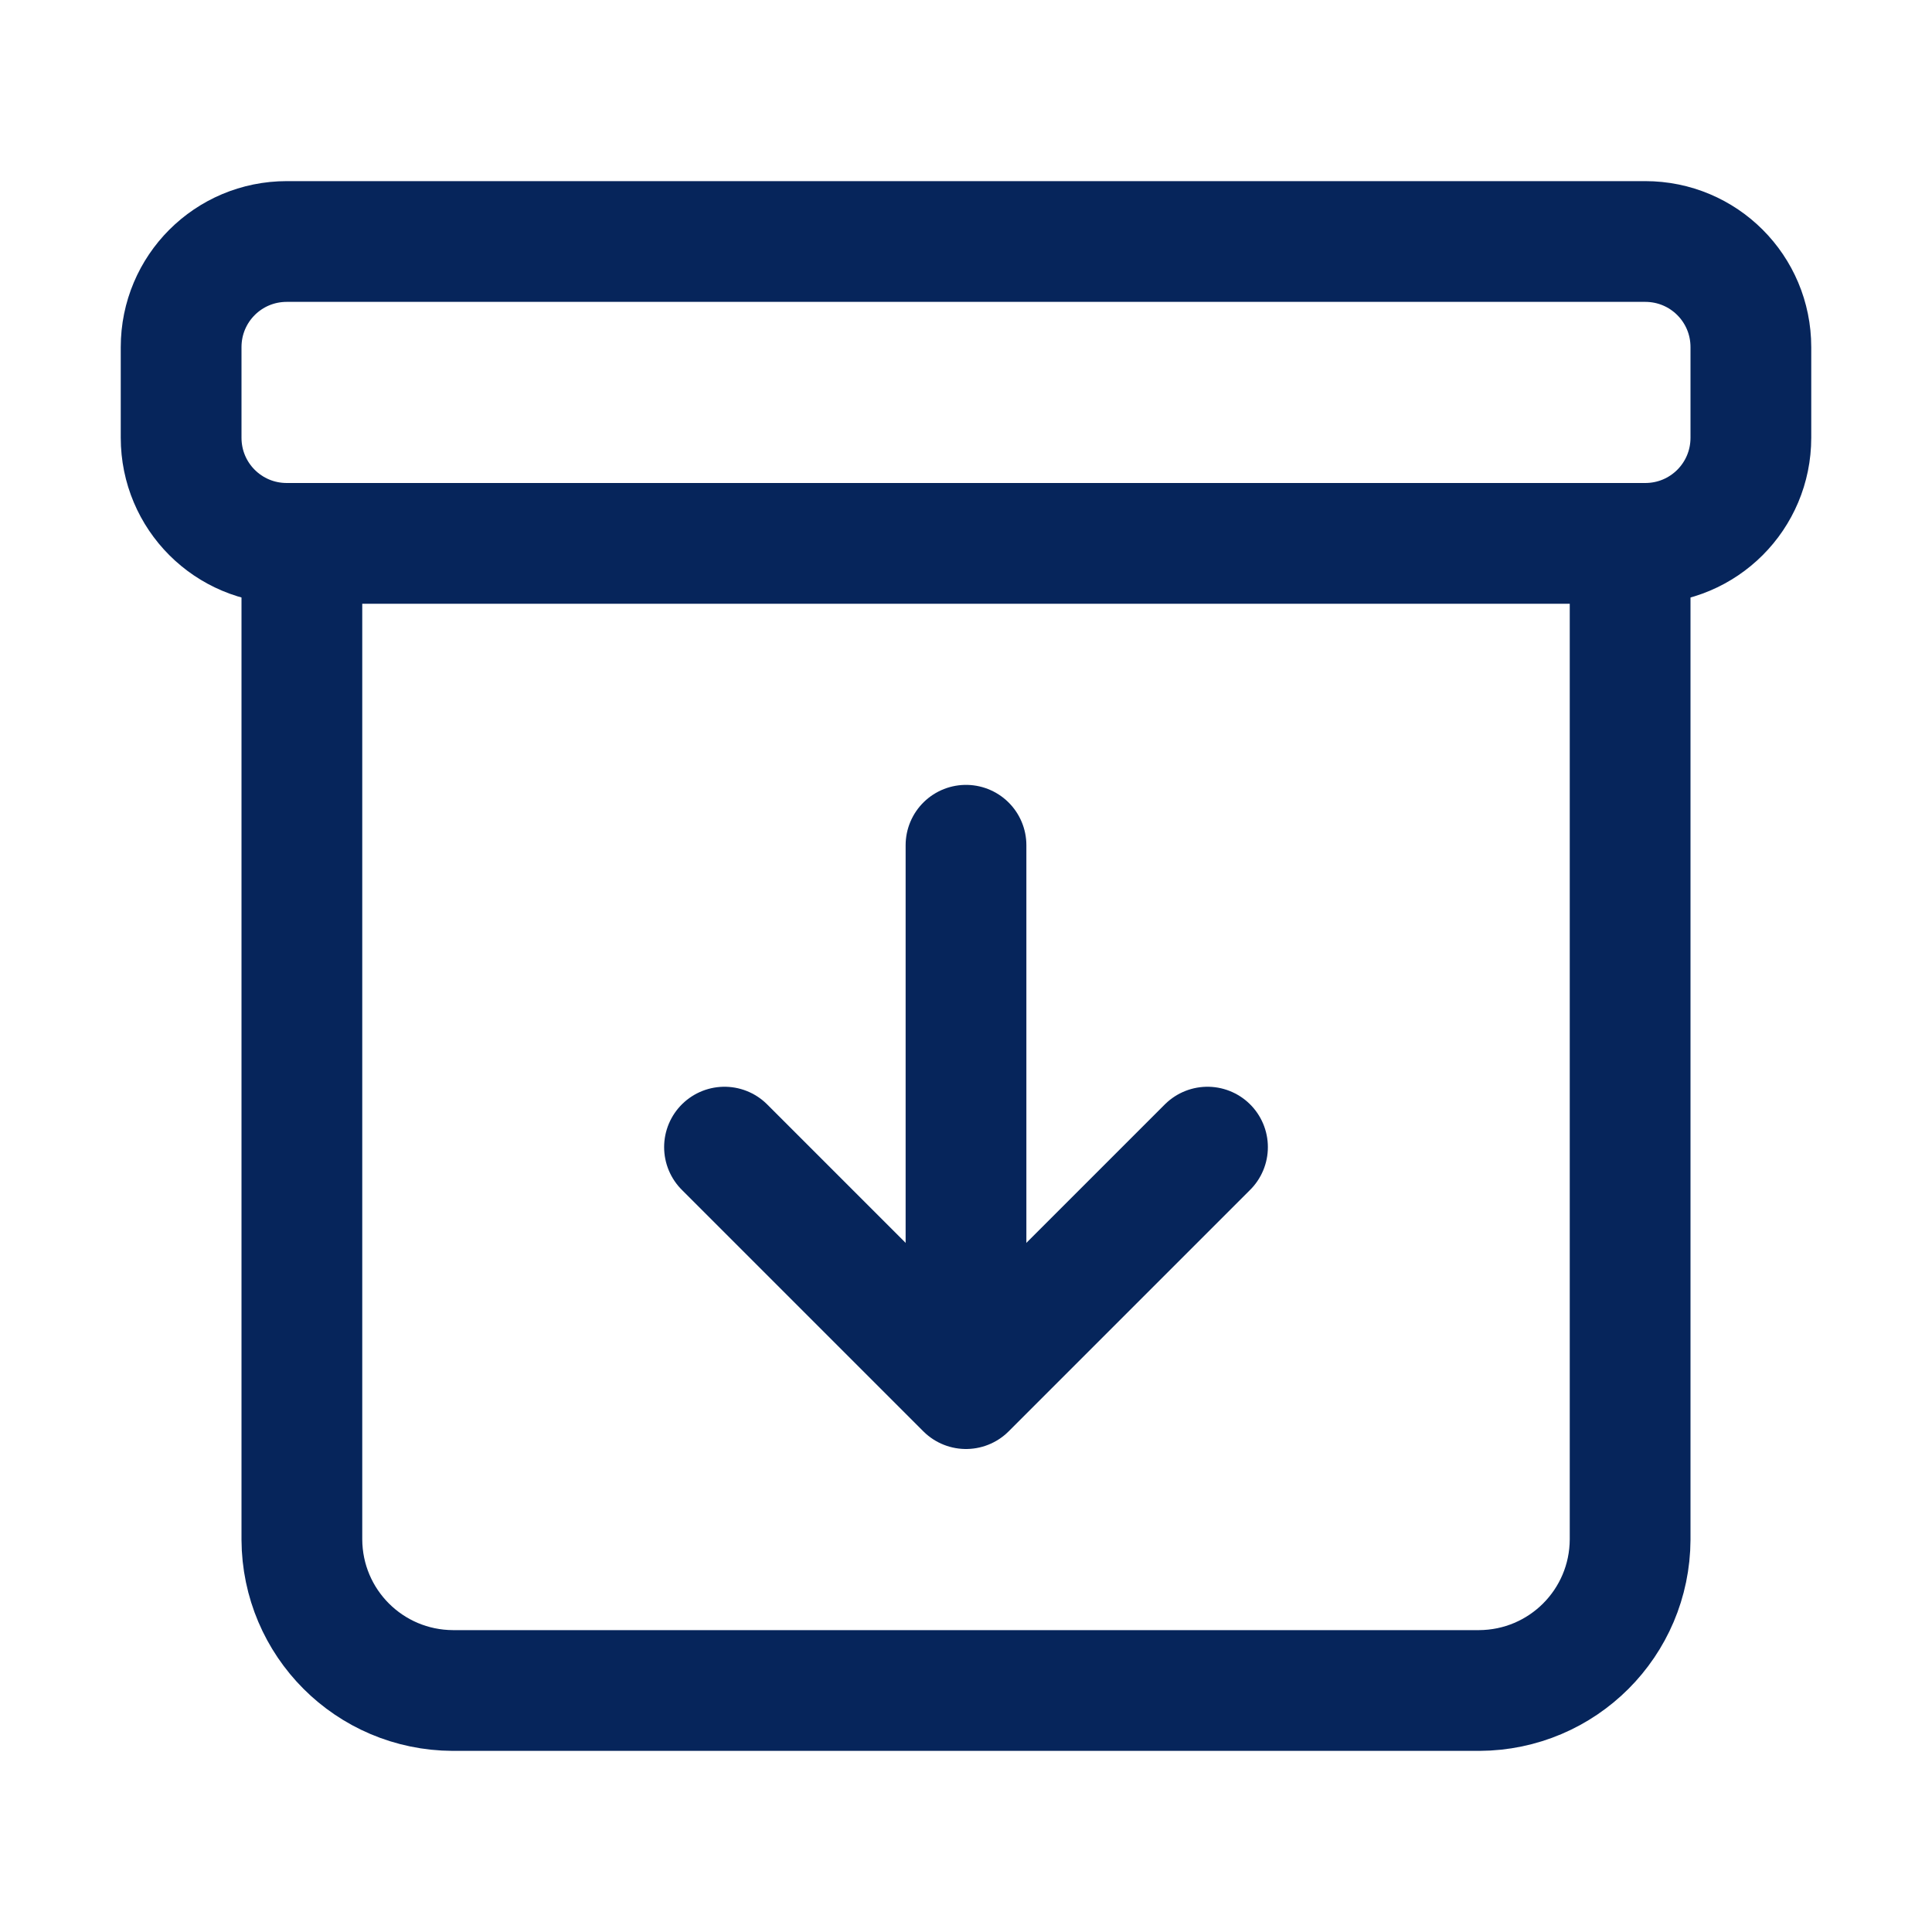
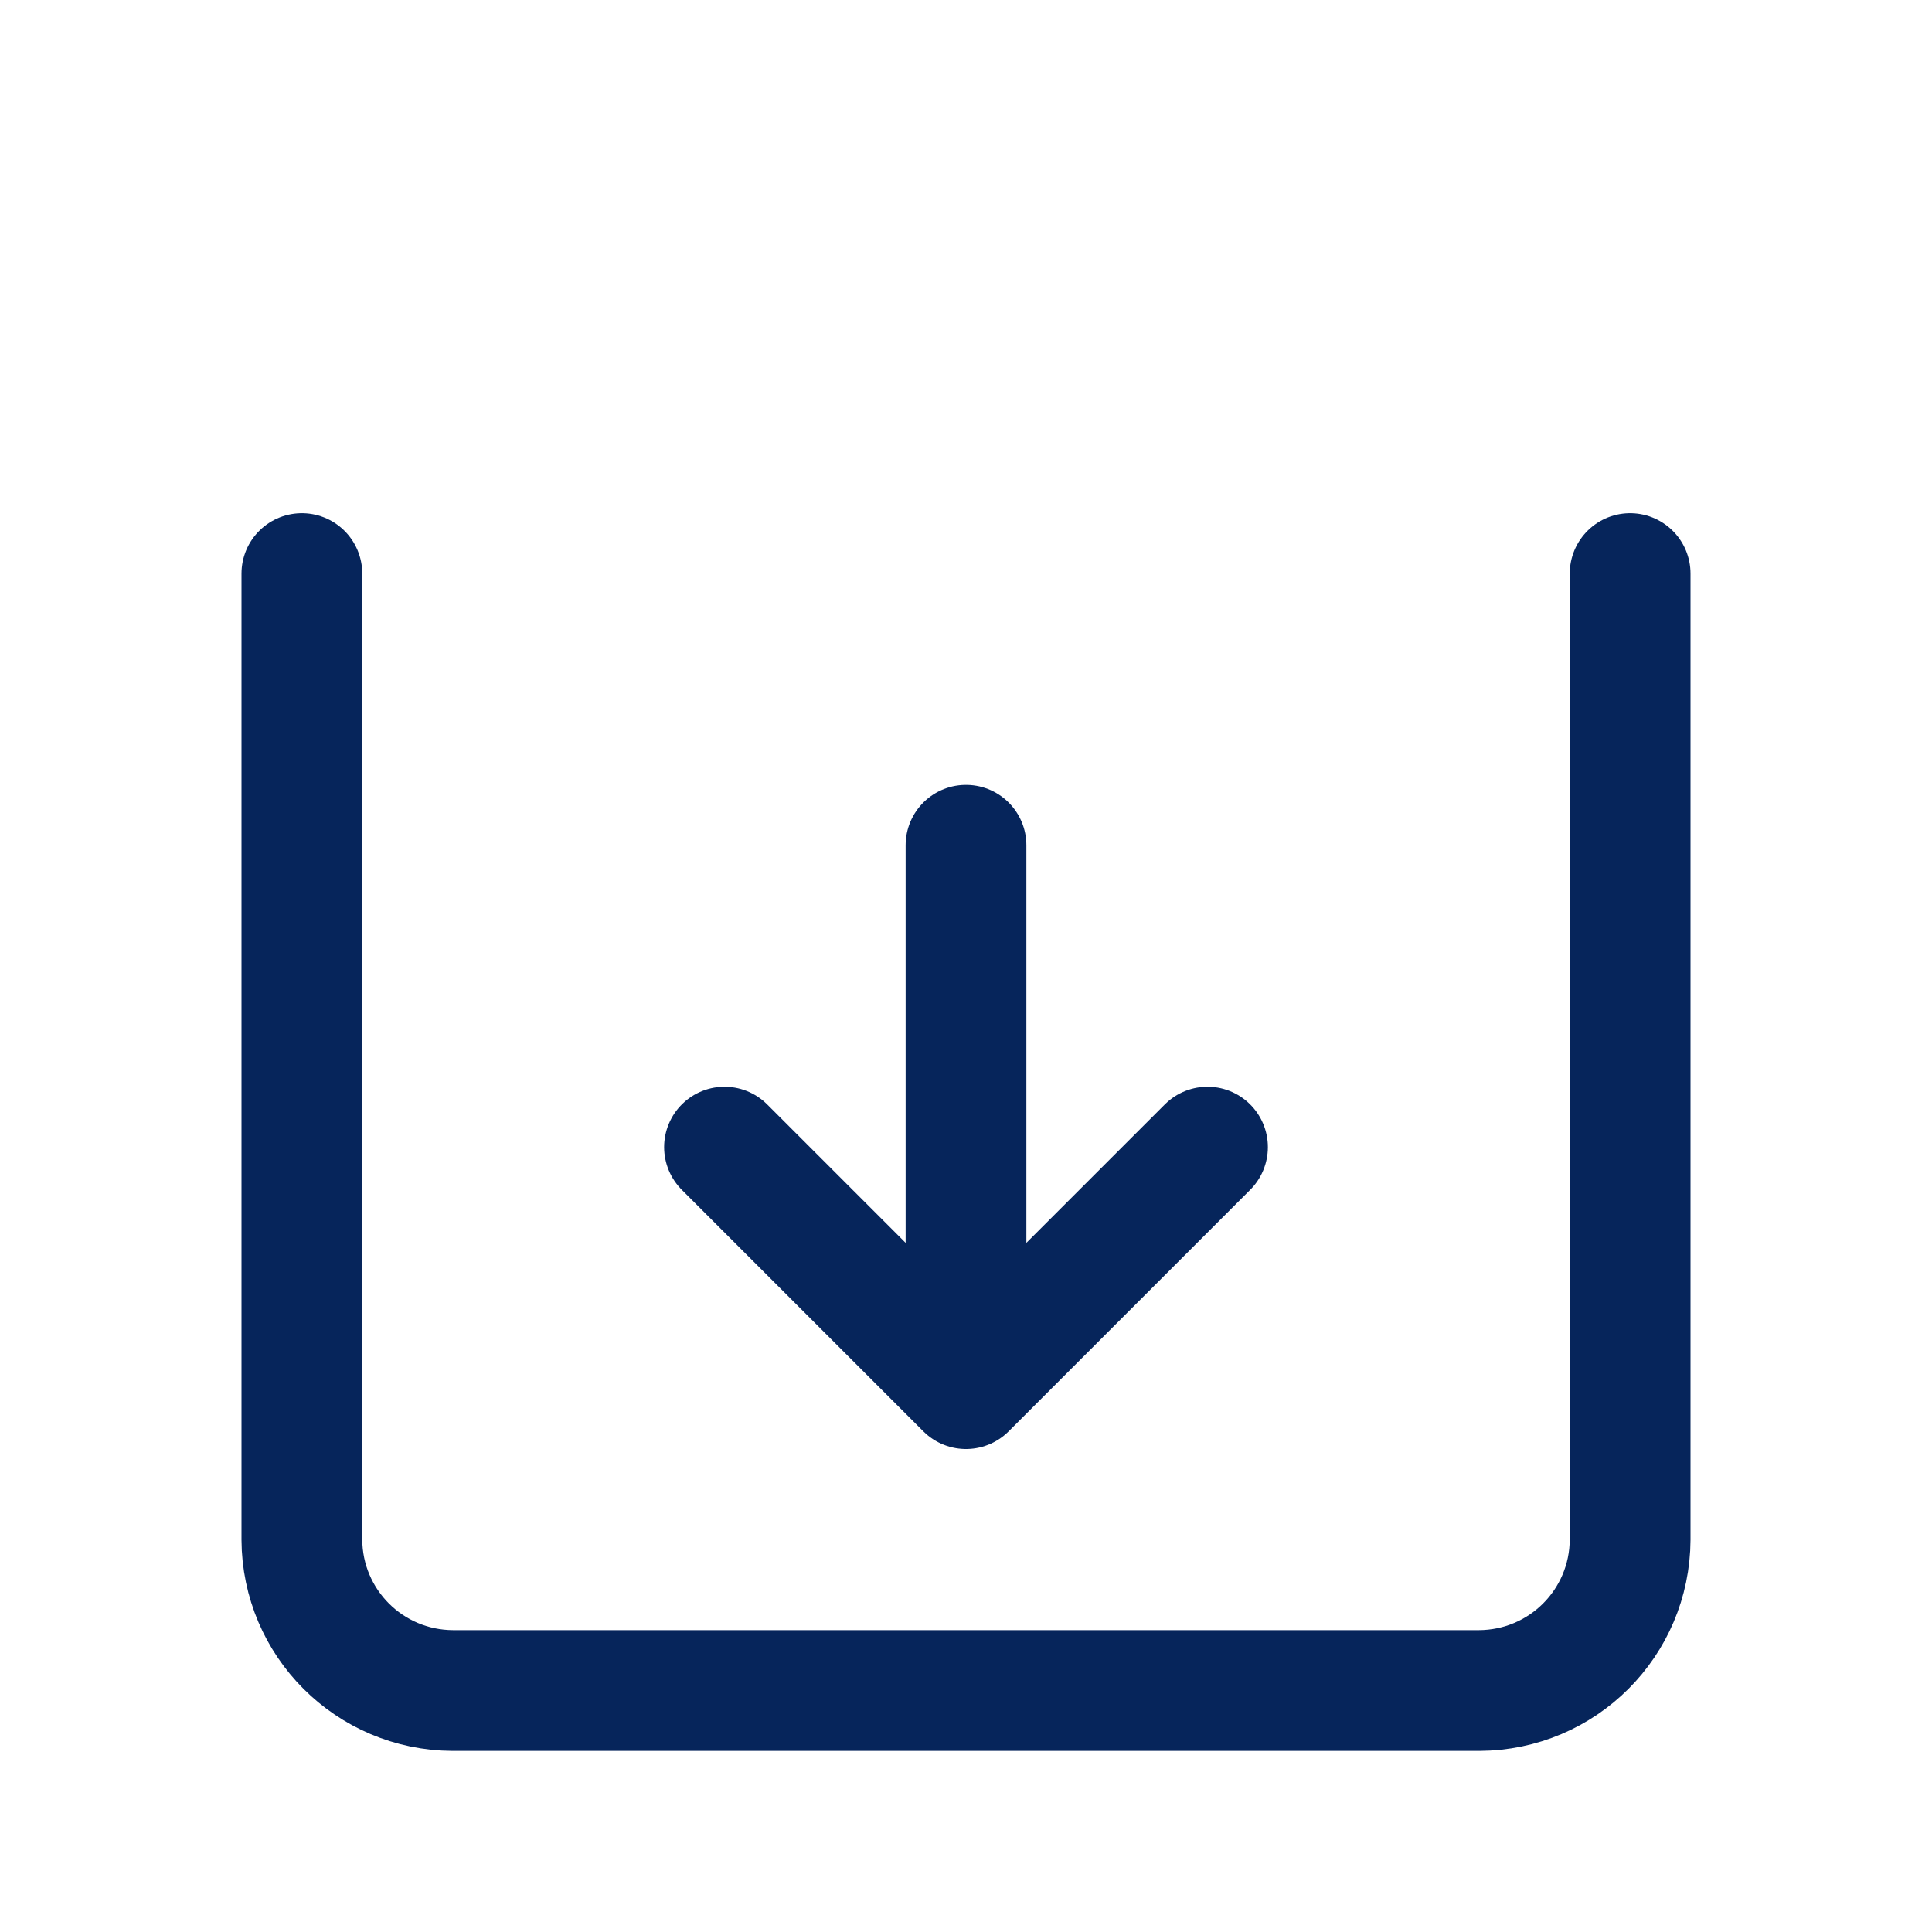
<svg xmlns="http://www.w3.org/2000/svg" version="1.1" id="Capa_1" x="0px" y="0px" viewBox="0 0 512 512" style="enable-background:new 0 0 512 512;" xml:space="preserve">
  <style type="text/css">
	.st0{fill:none;stroke:#06255B;stroke-width:32;stroke-linecap:round;stroke-linejoin:round;}
	.st1{fill:none;stroke:#06255B;stroke-width:32;stroke-linejoin:round;}
</style>
  <path class="st0" d="M80,152v256c0.1,22.1,17.9,39.9,40,40h272c22.1-0.1,39.9-17.9,40-40V152" />
-   <path class="st1" d="M76,64h360c15.5,0,28,12.5,28,28v24c0,15.5-12.5,28-28,28H76c-15.5,0-28-12.5-28-28V92C48,76.5,60.5,64,76,64z" />
  <polyline class="st0" points="320,304 256,368 192,304 " />
  <line class="st0" x1="256" y1="345.9" x2="256" y2="224" />
</svg>